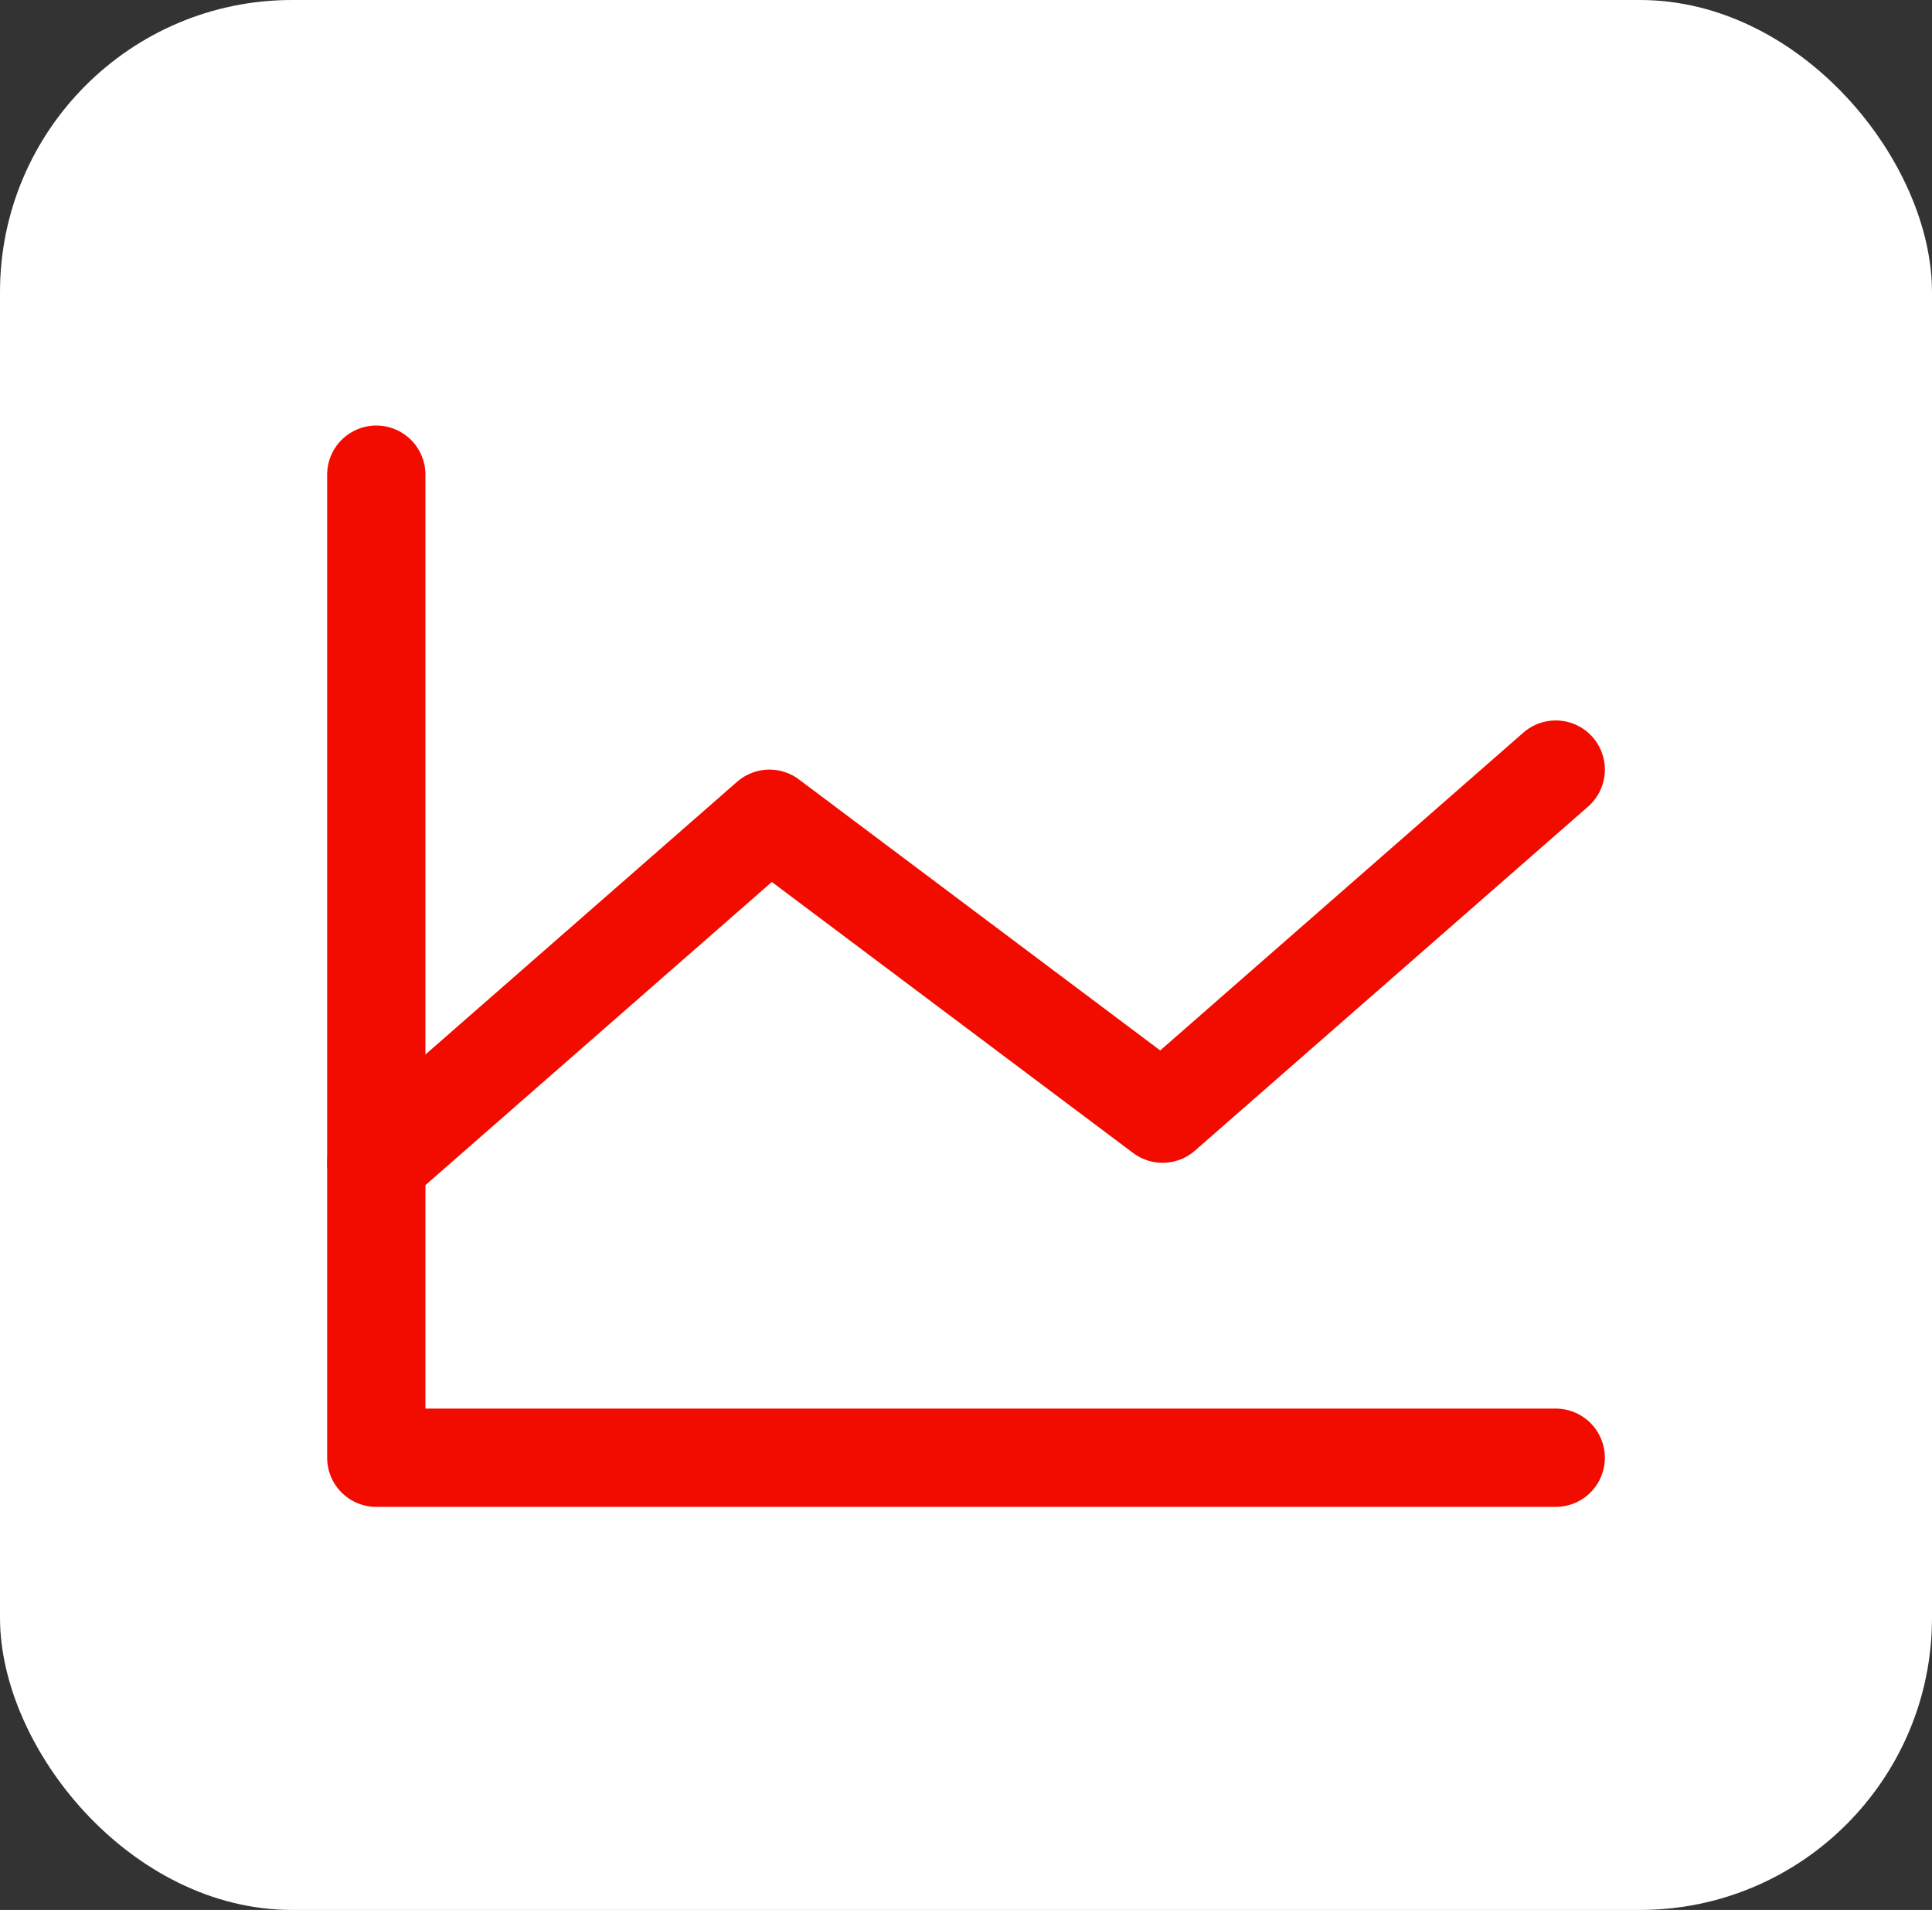
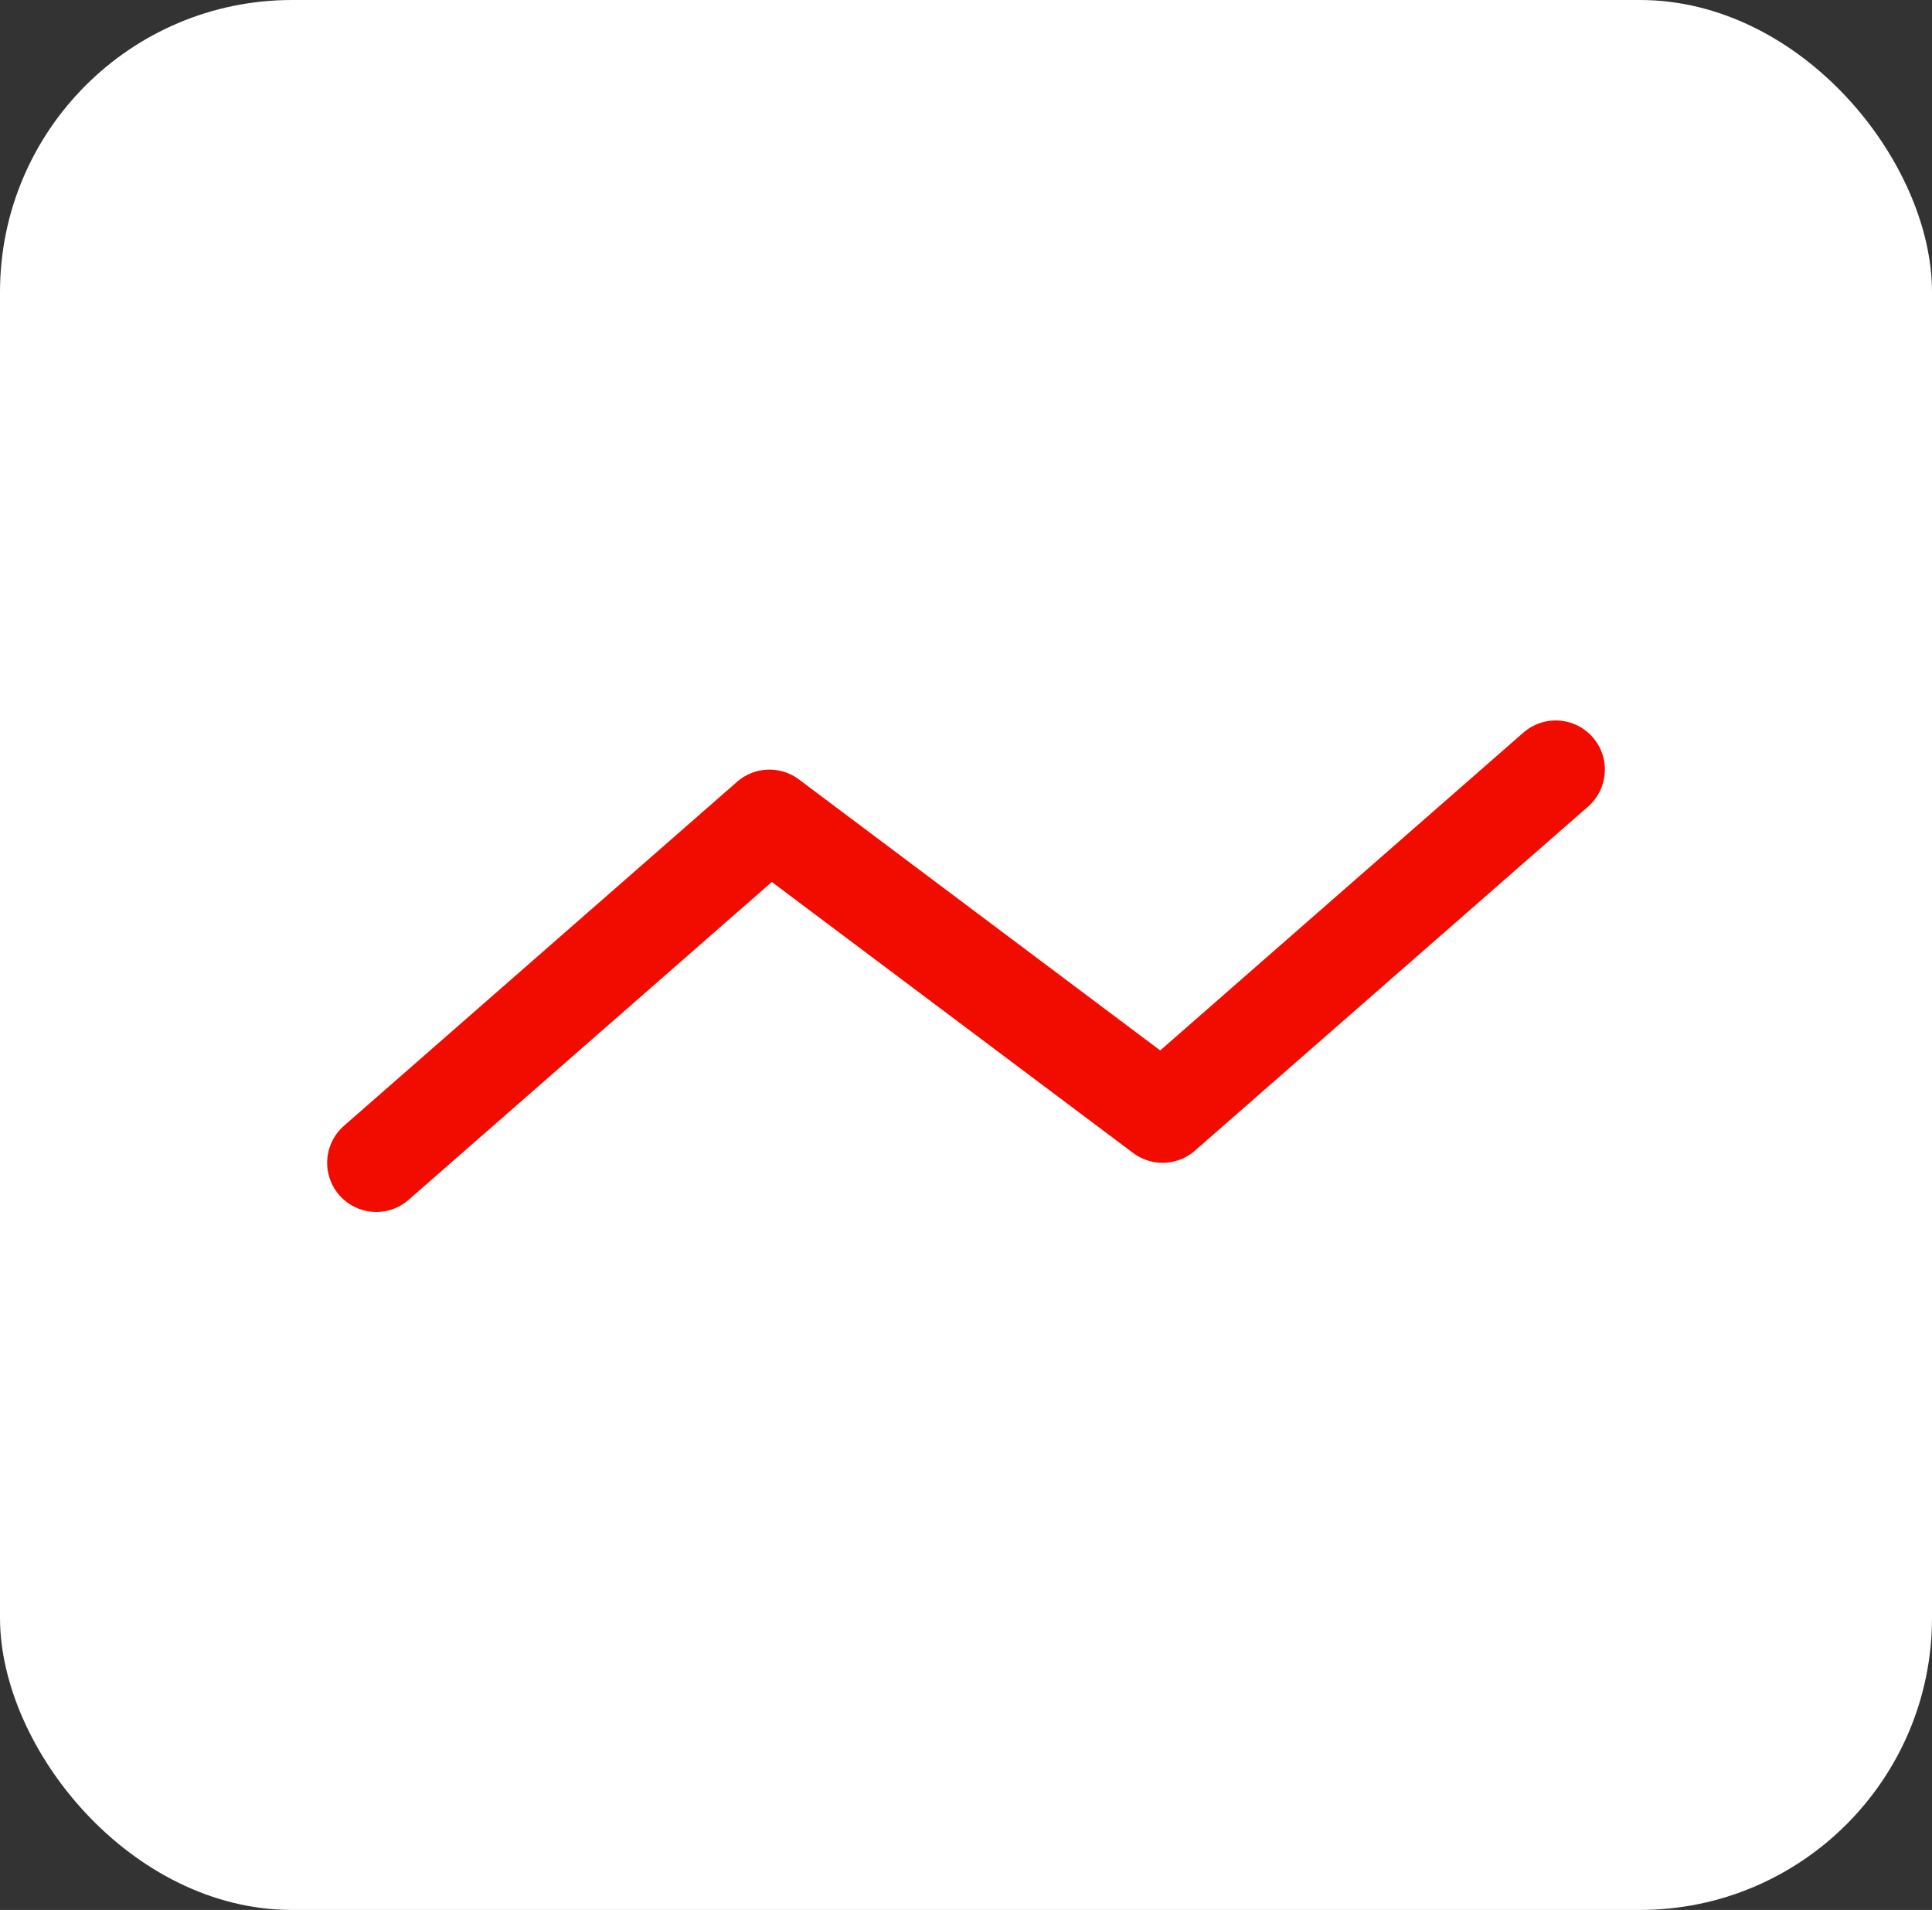
<svg xmlns="http://www.w3.org/2000/svg" width="86" height="85" viewBox="0 0 86 85" fill="none">
  <rect x="0" y="0" width="86" height="85" fill="#333333" stroke="none" />
  <rect width="86" height="85" rx="13" fill="white" />
-   <path d="M69.25 64.875H16.75V21.125" stroke="#F20C00" stroke-width="4.375" stroke-linecap="round" stroke-linejoin="round" />
  <path d="M69.251 34.25L51.751 49.562L34.251 36.438L16.75 51.75" stroke="#F20C00" stroke-width="4.375" stroke-linecap="round" stroke-linejoin="round" />
</svg>